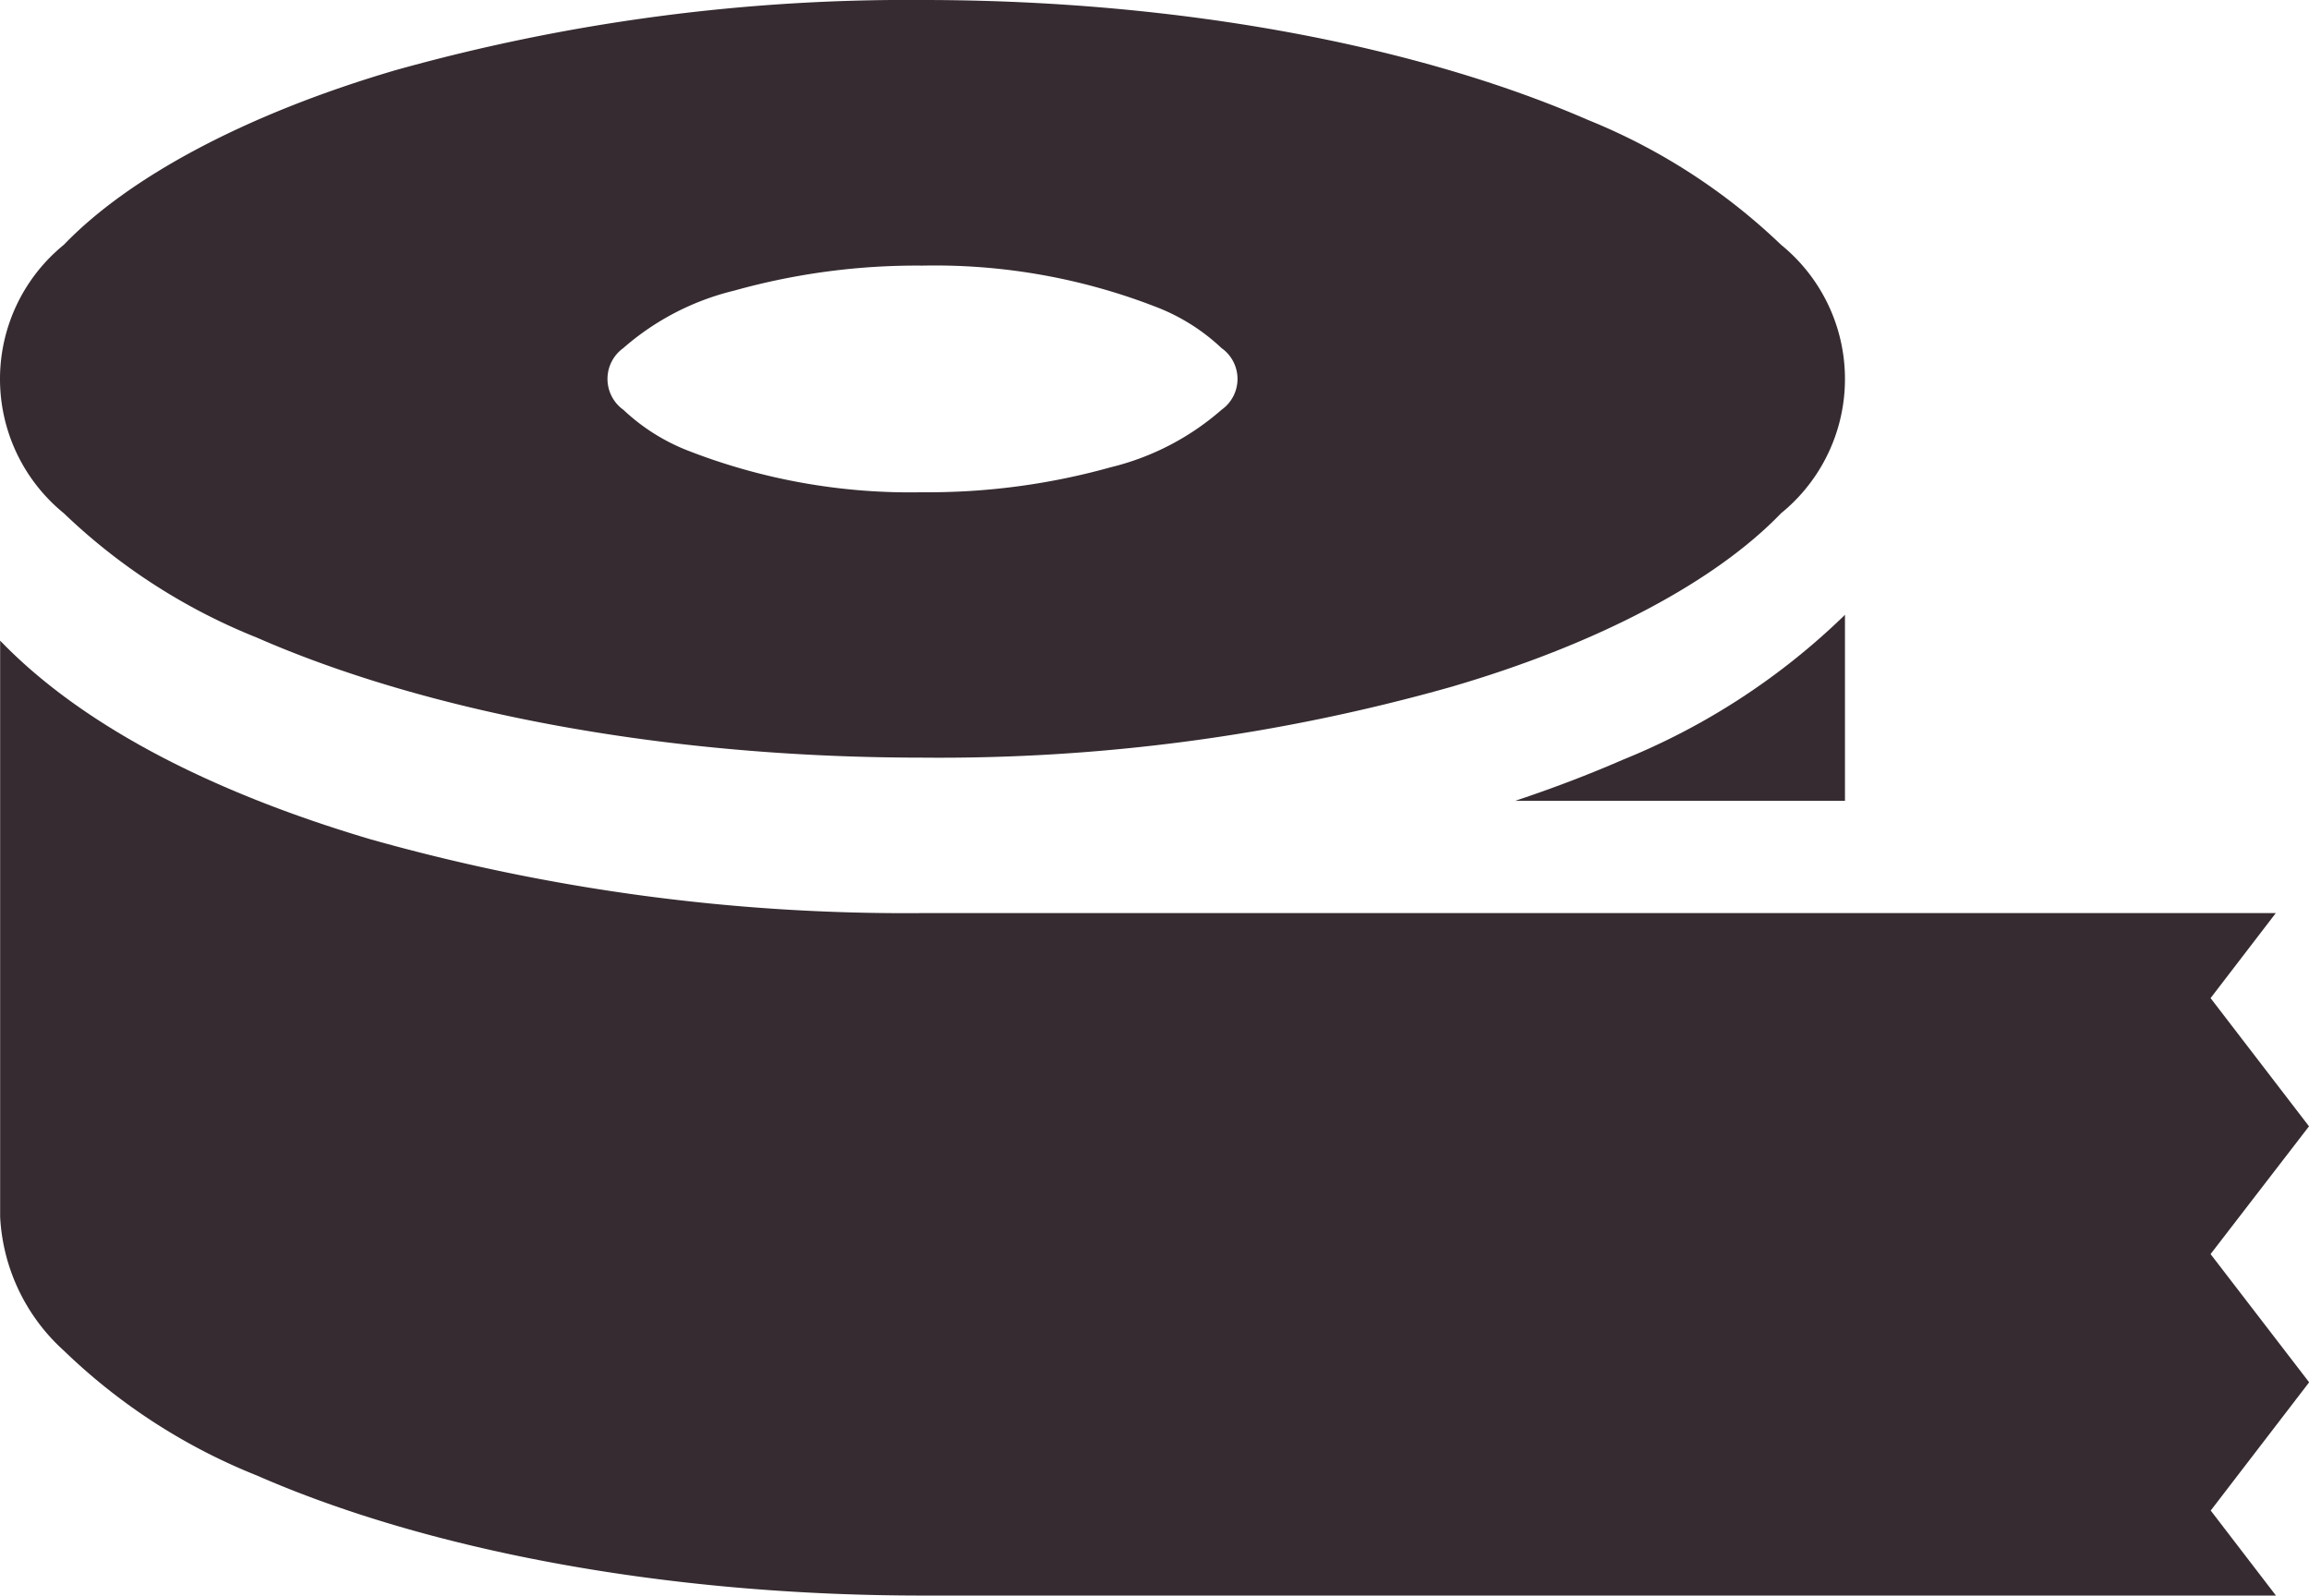
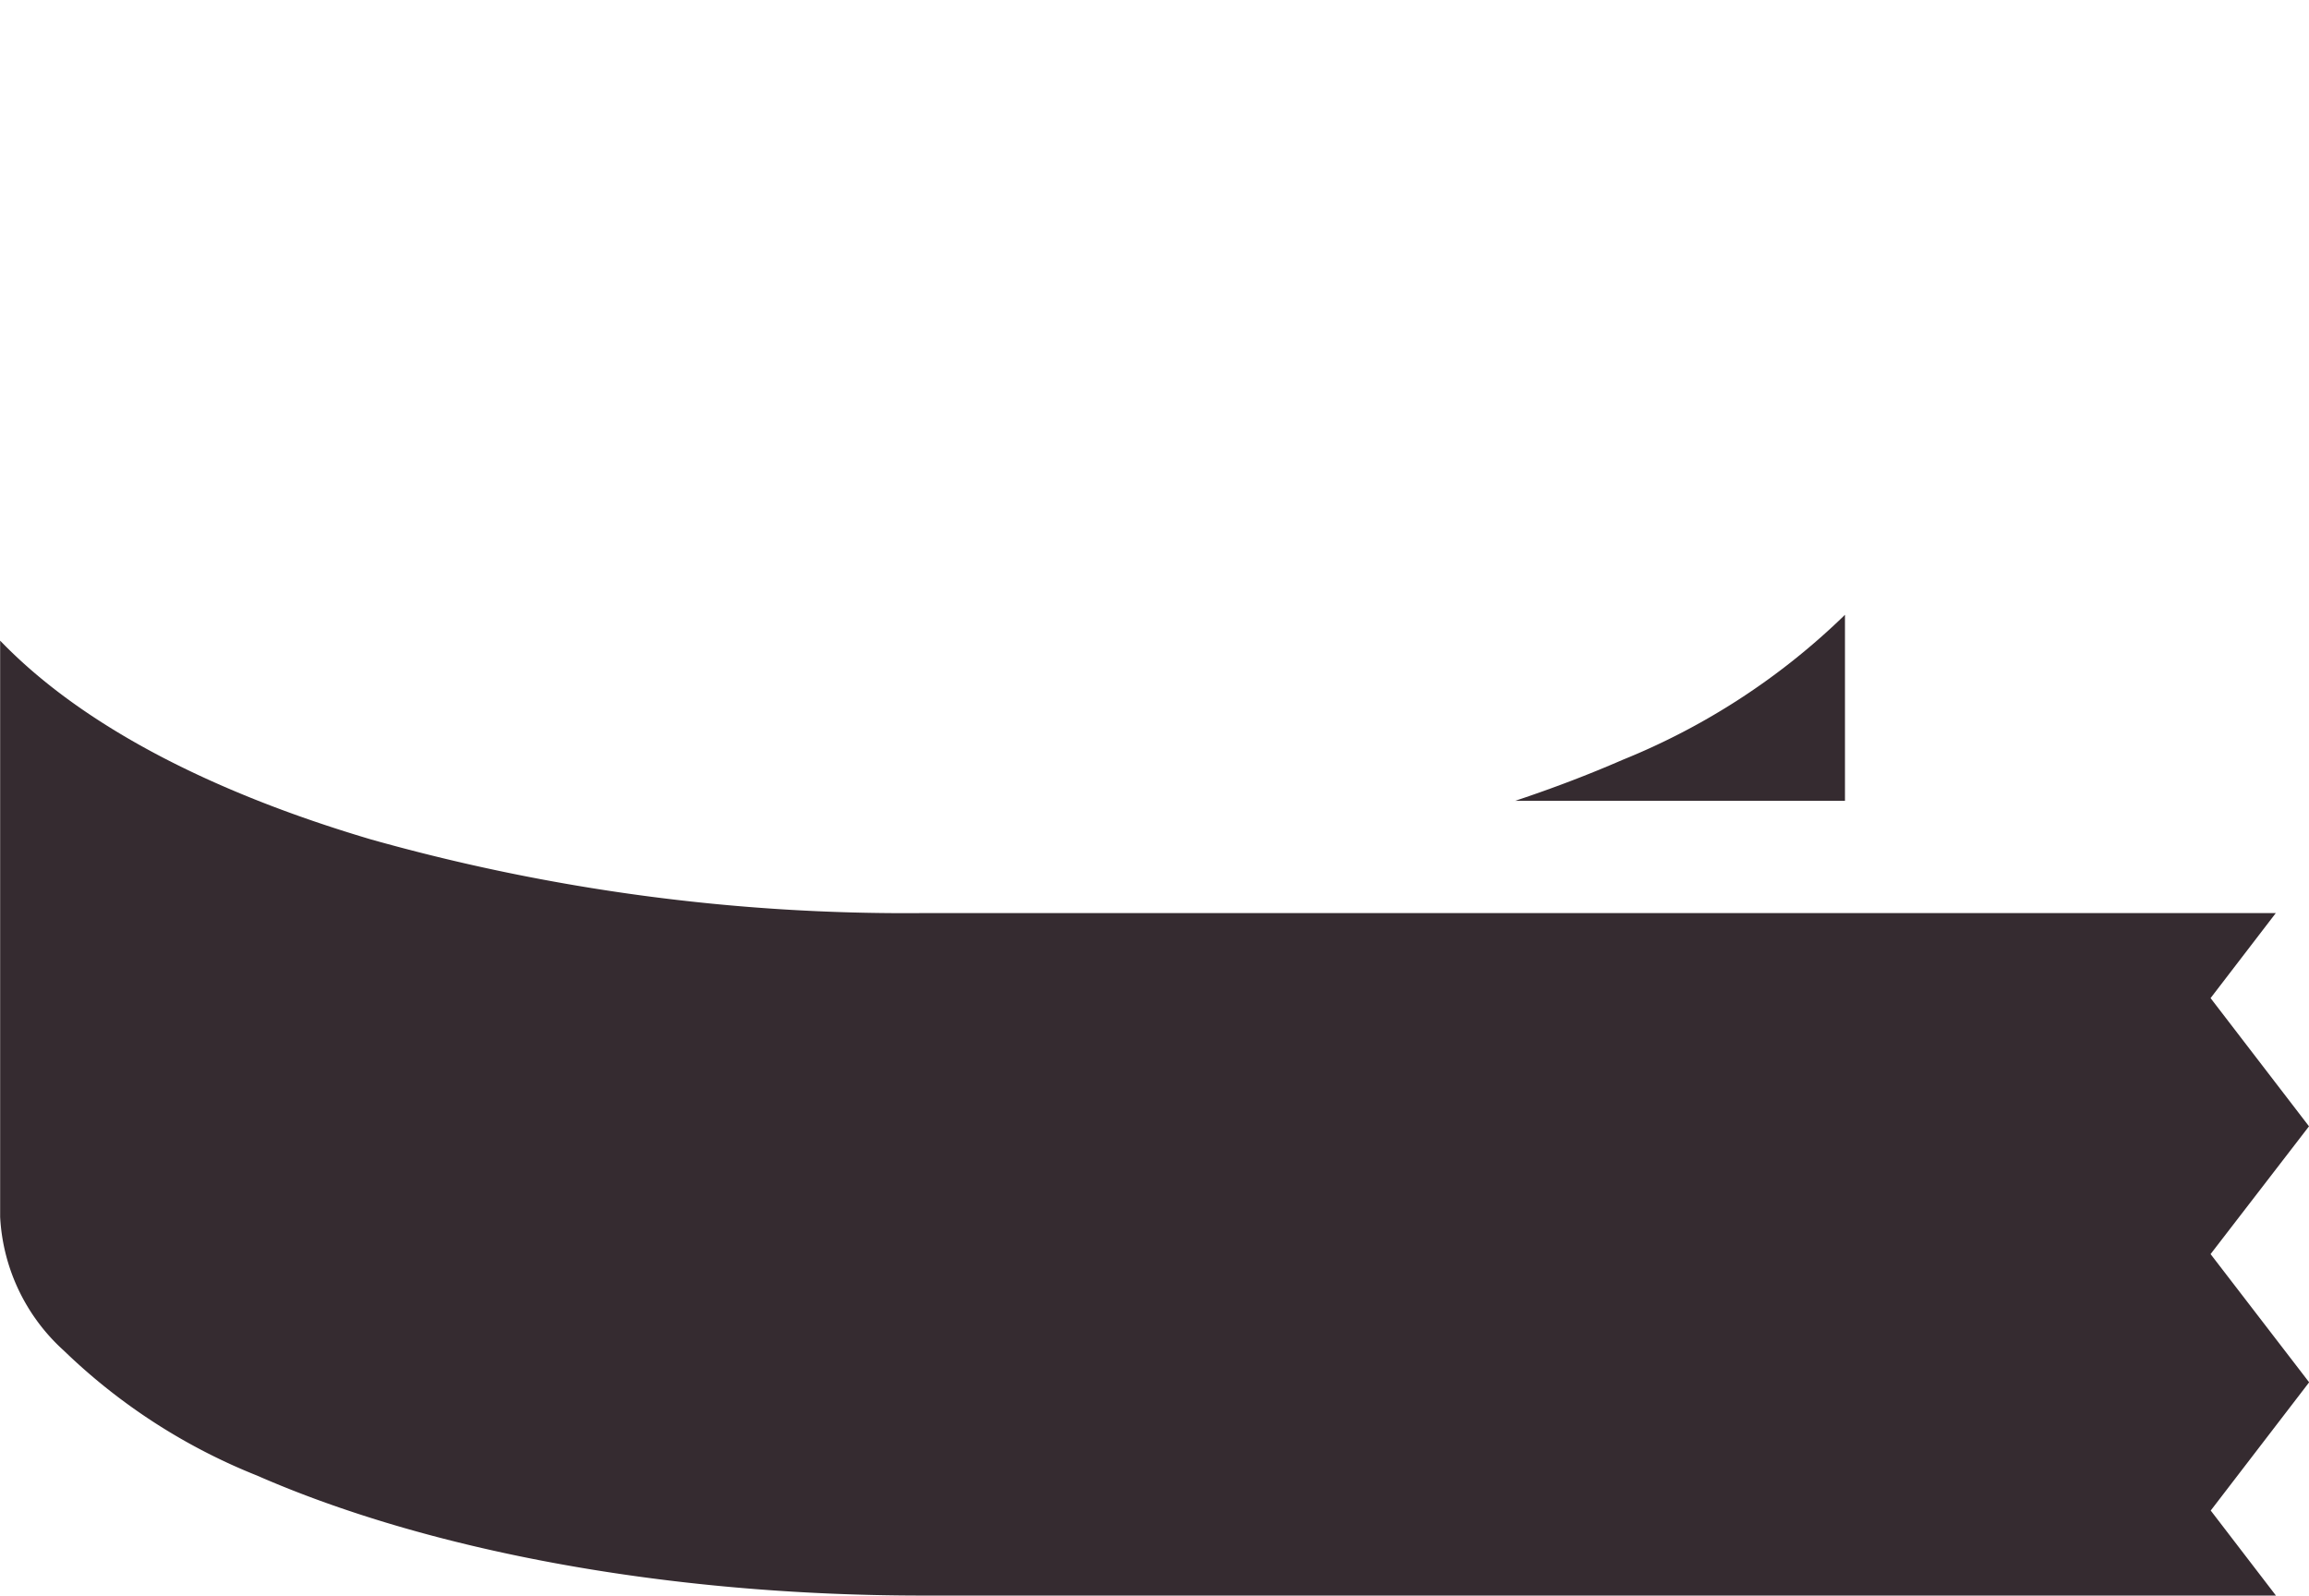
<svg xmlns="http://www.w3.org/2000/svg" width="79.063" height="54.633" viewBox="0 0 79.063 54.633">
  <g transform="translate(-429.6 -1145.522)">
-     <path d="M438.395,1167.354c5.735,2.513,13.834,4.11,22.792,4.11a64.428,64.428,0,0,0,18.061-2.411c5.131-1.492,9.12-3.65,11.337-5.956a5.922,5.922,0,0,0,0-9.194,20.8,20.8,0,0,0-6.606-4.272c-5.735-2.5-13.836-4.109-22.792-4.109a65.047,65.047,0,0,0-18.064,2.409c-5.128,1.508-9.119,3.666-11.336,5.972a5.925,5.925,0,0,0,0,9.194A20.548,20.548,0,0,0,438.395,1167.354Zm12.549-9.915a8.966,8.966,0,0,1,3.8-1.967,23.147,23.147,0,0,1,6.442-.855,20.9,20.9,0,0,1,8.082,1.447,6.834,6.834,0,0,1,2.159,1.377,1.294,1.294,0,0,1,0,2.113,8.979,8.979,0,0,1-3.8,1.969,23.21,23.21,0,0,1-6.439.854,20.931,20.931,0,0,1-8.084-1.446,6.839,6.839,0,0,1-2.159-1.377,1.3,1.3,0,0,1,0-2.115Z" fill="#352b30" />
    <path d="M481.48,1172.943h11.294v-6.371l-.059.059a23.564,23.564,0,0,1-7.554,4.908C484.009,1172.041,482.768,1172.515,481.48,1172.943Z" fill="#352b30" />
    <path d="M505.293,1188.463l3.37-4.375-3.37-4.39,2.233-2.911H461.187a67.5,67.5,0,0,1-18.9-2.527c-5.441-1.613-9.83-3.873-12.623-6.741l-.059-.06v19.734a6.629,6.629,0,0,0,2.187,4.581,20.345,20.345,0,0,0,6.608,4.272c5.735,2.513,13.834,4.109,22.792,4.109h46.339l-2.233-2.911,3.37-4.391Z" fill="#352b30" />
  </g>
</svg>